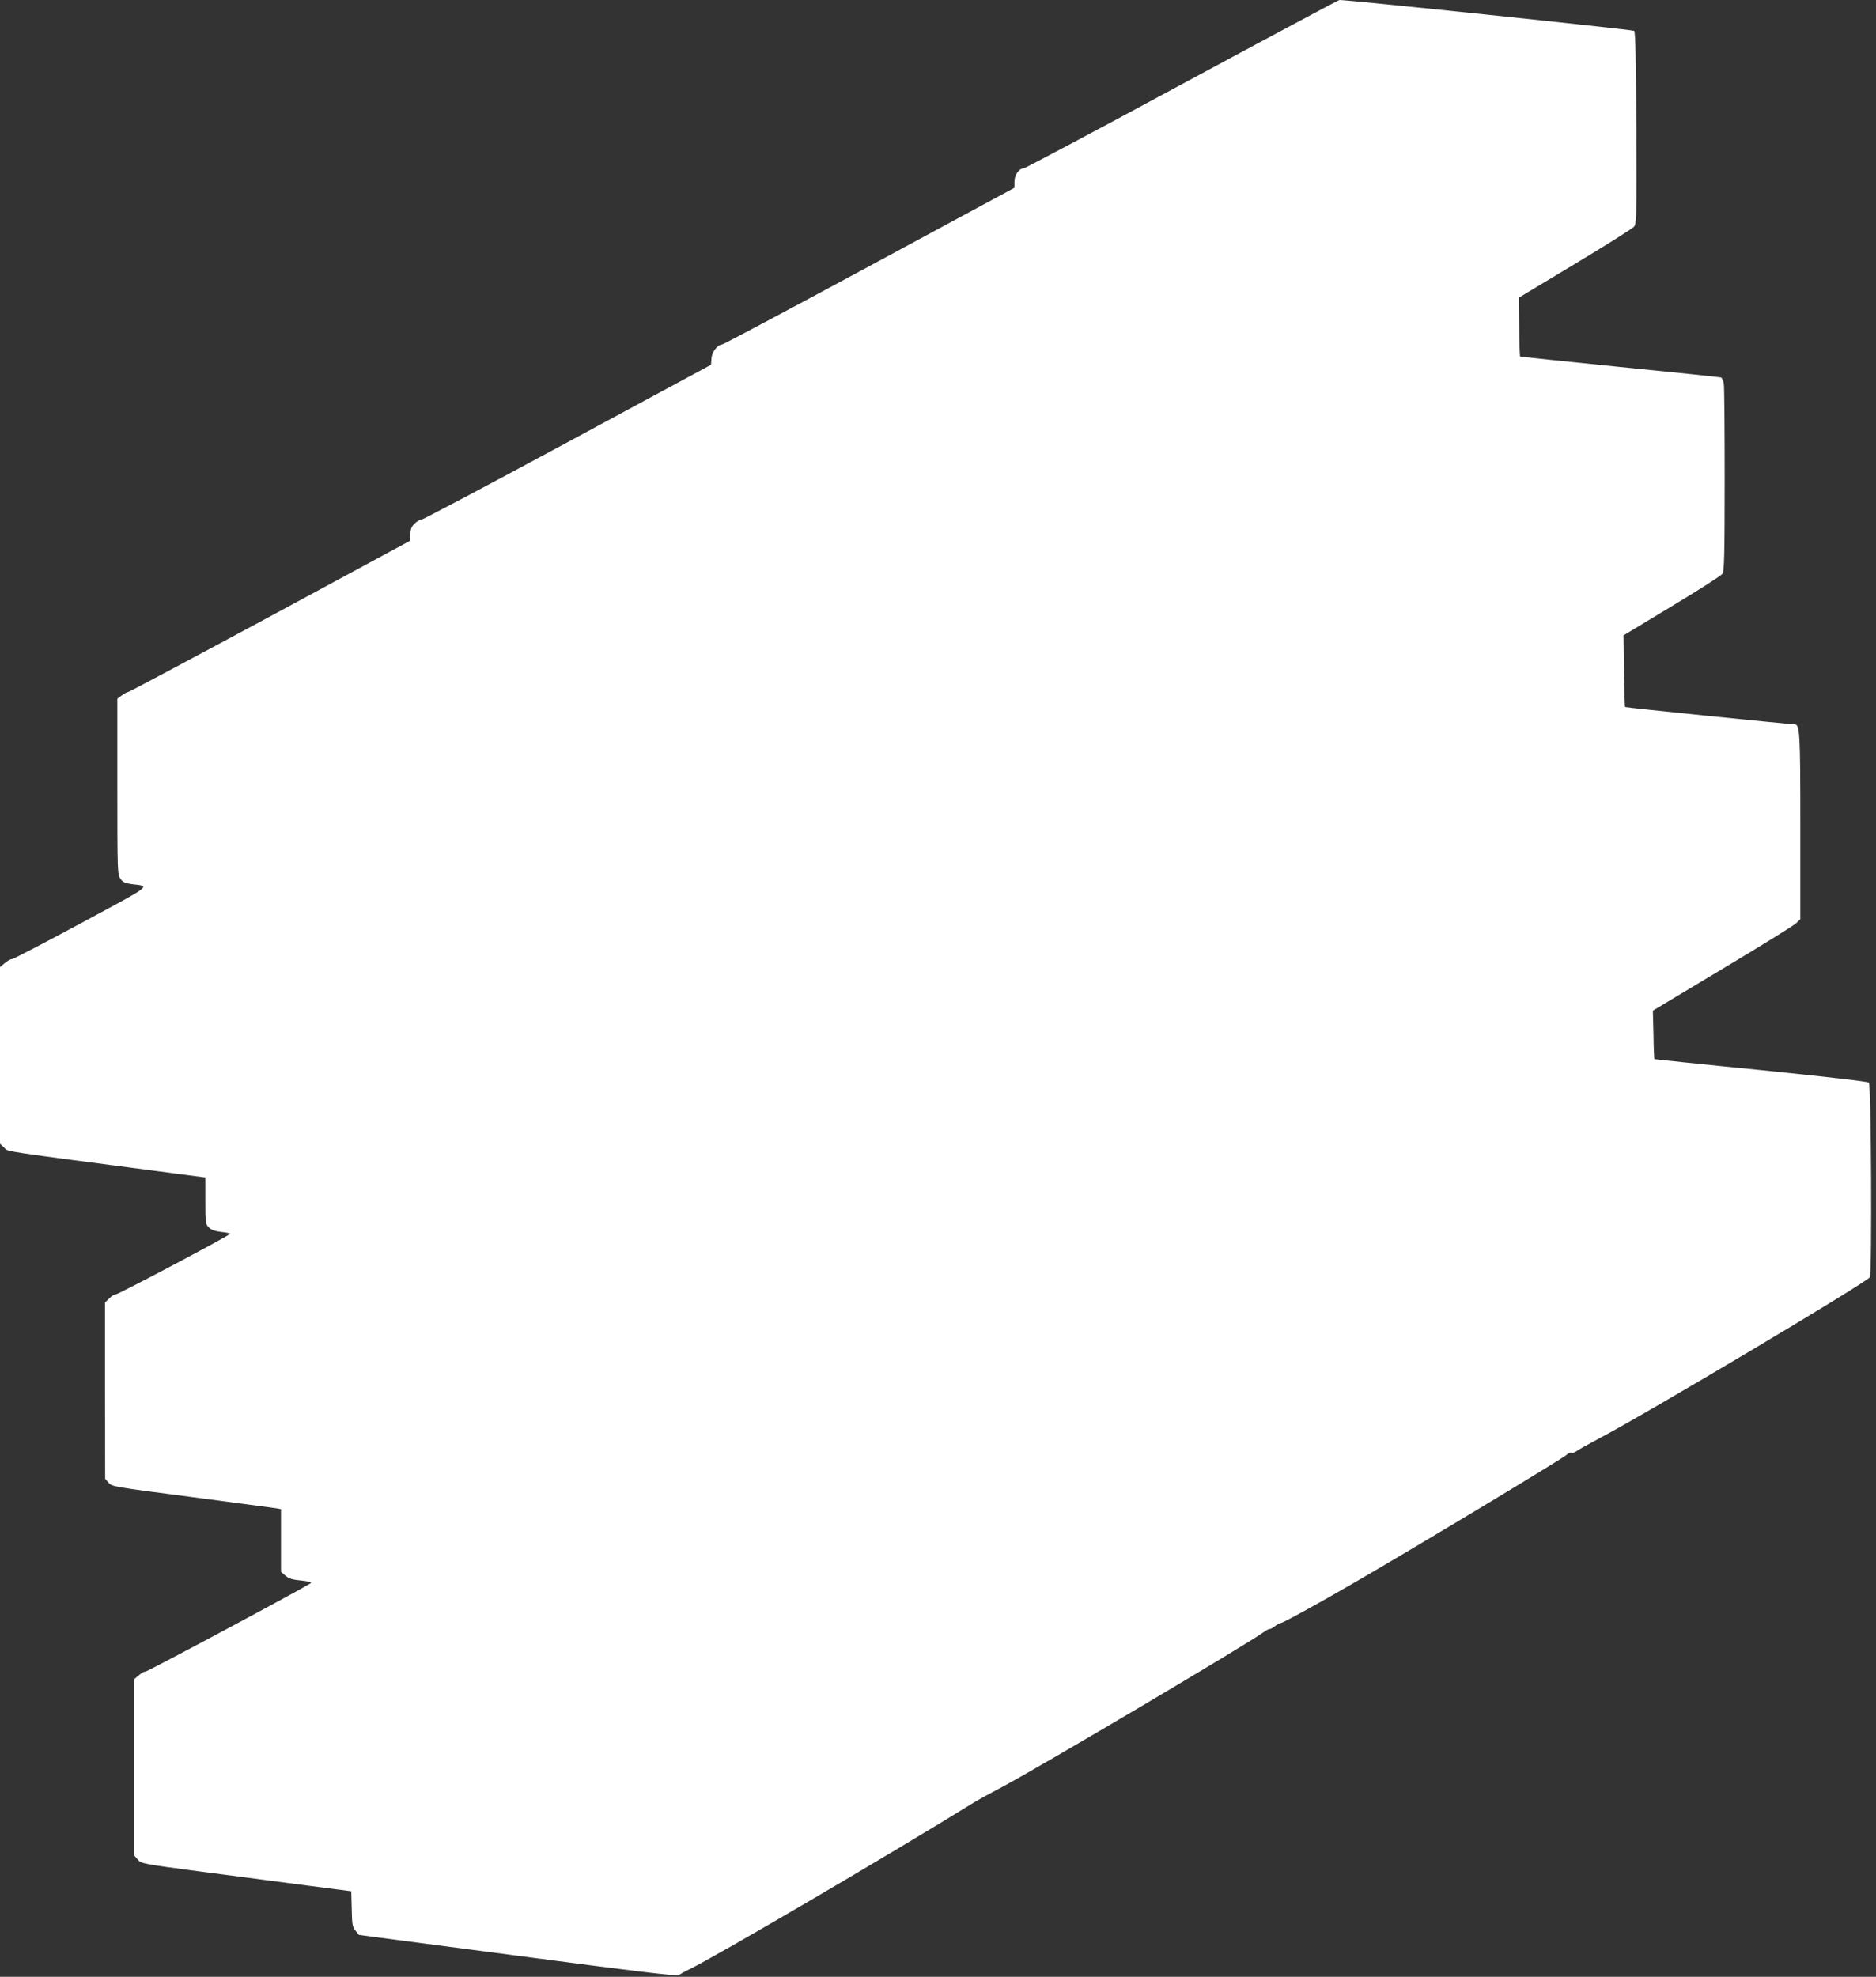
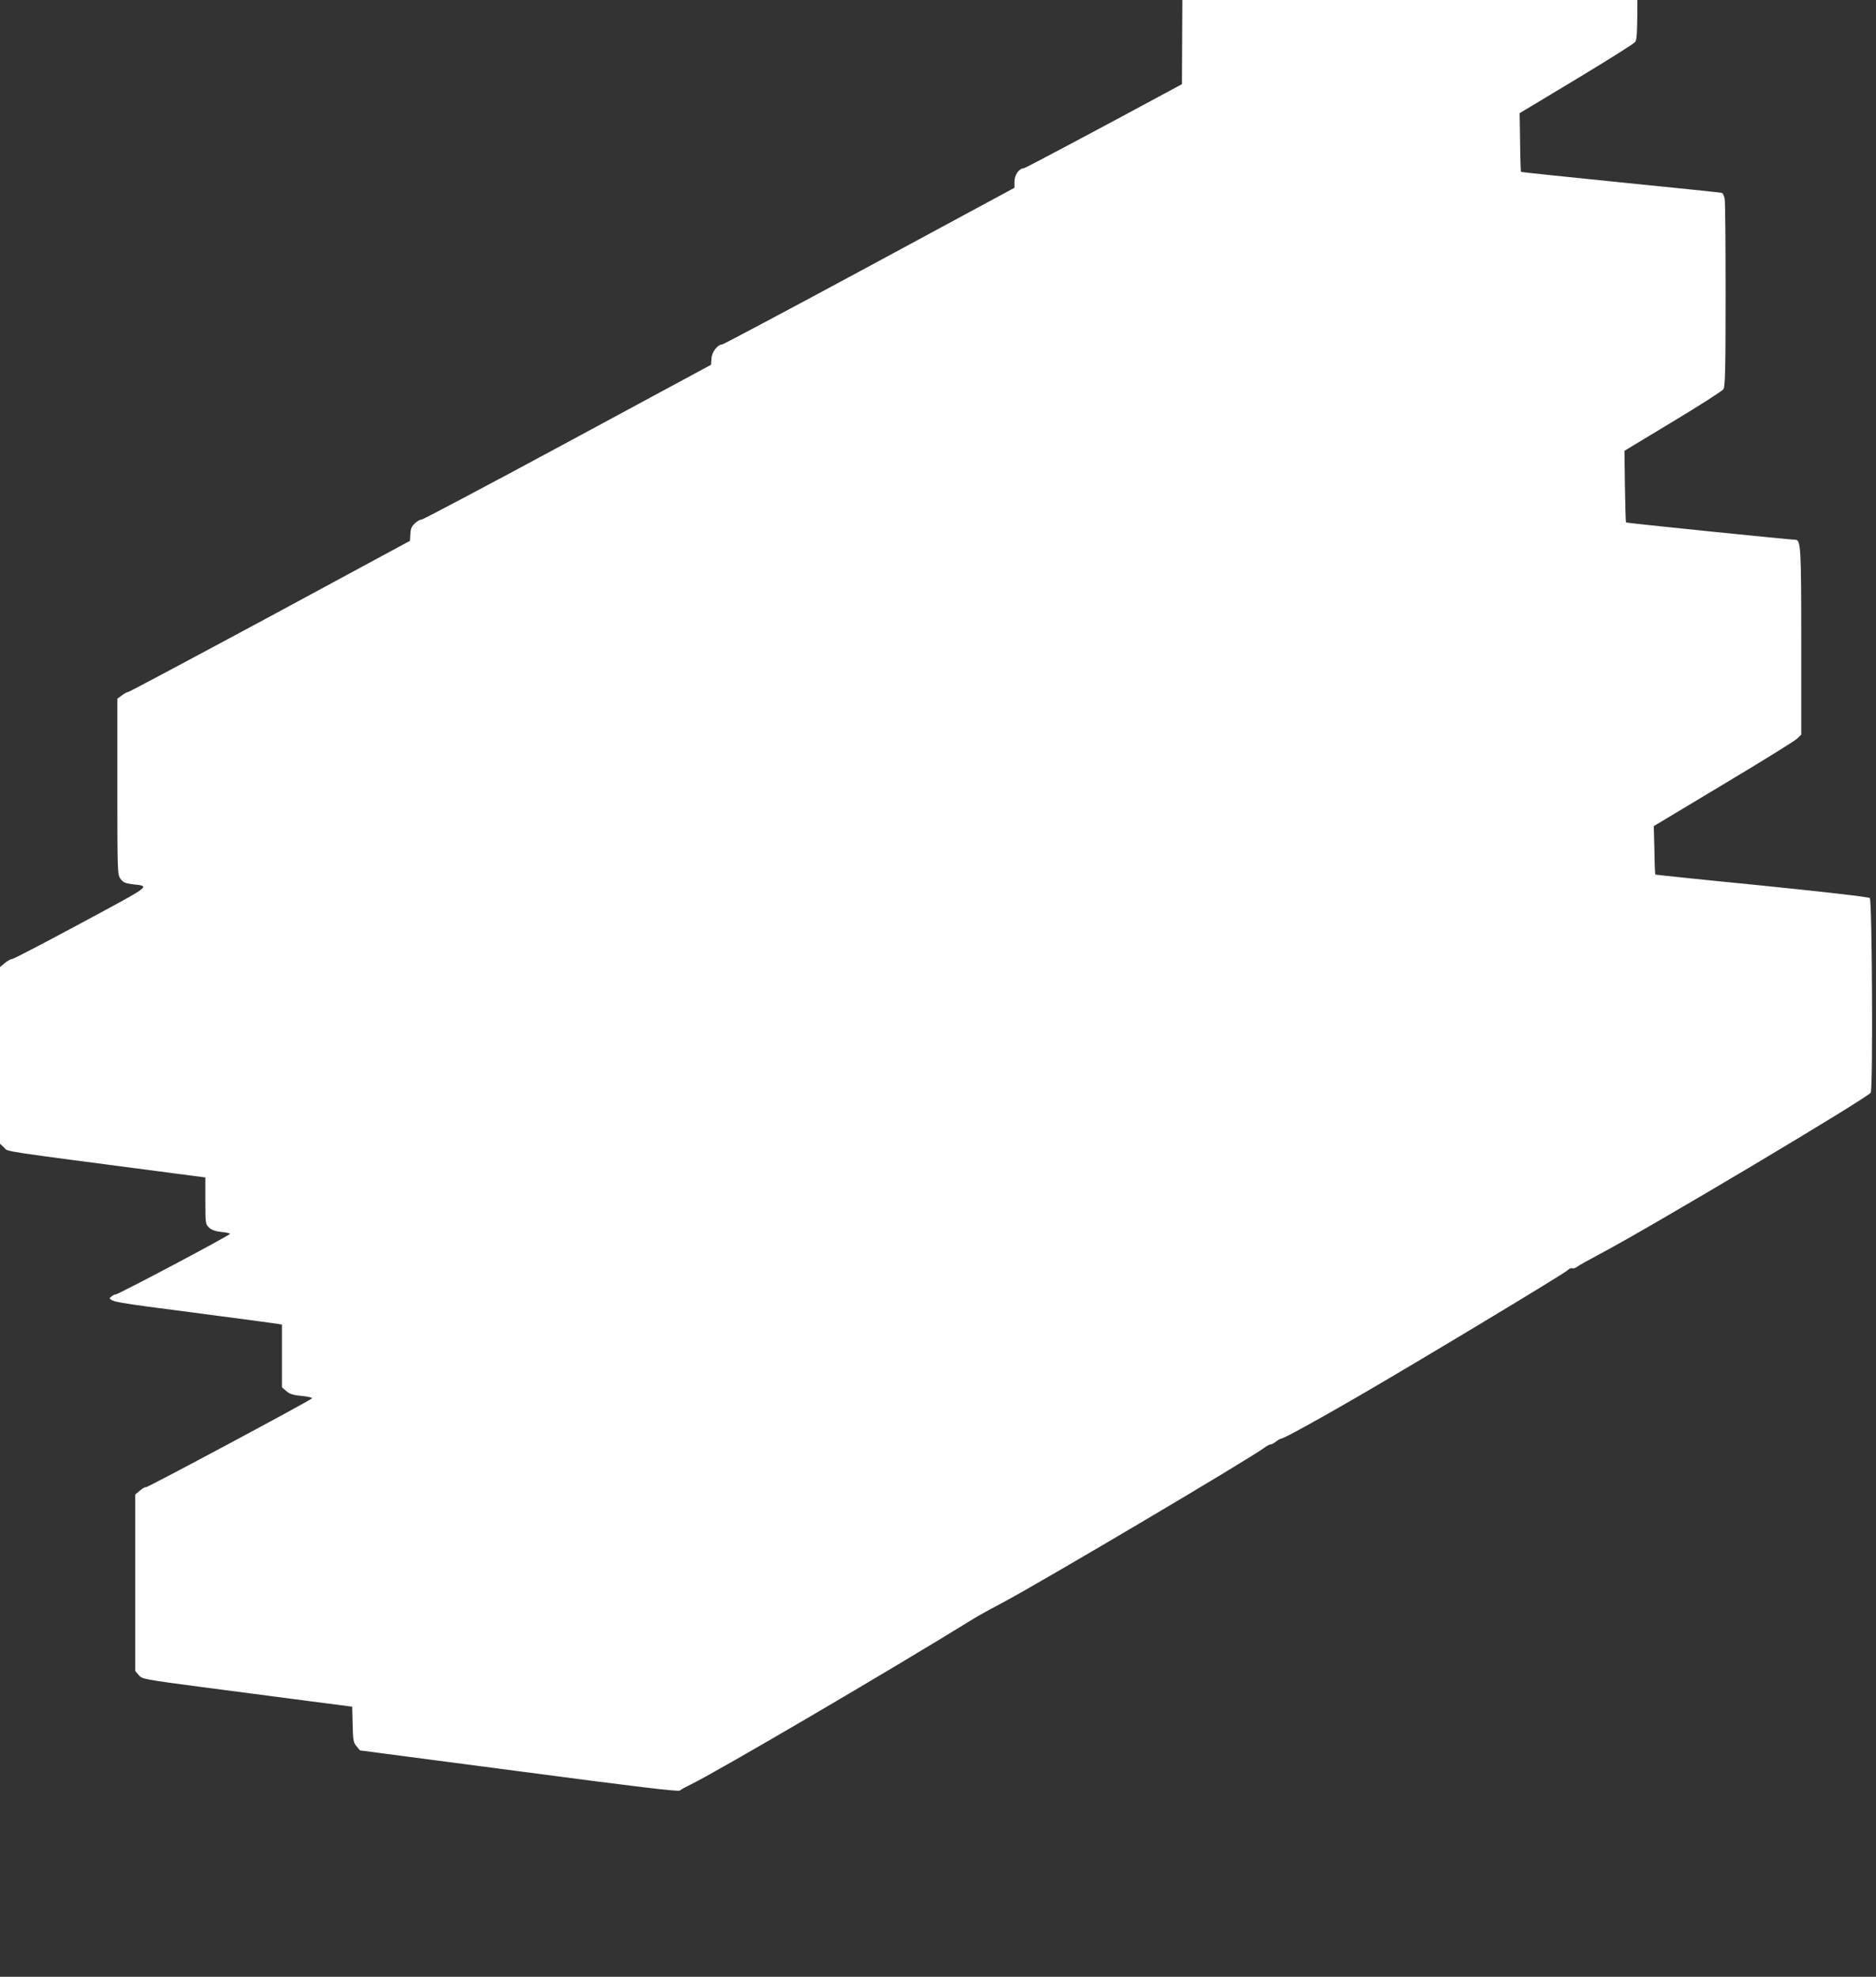
<svg xmlns="http://www.w3.org/2000/svg" version="1.0" width="1215pt" height="1280pt" viewBox="0 0 1215 1280" preserveAspectRatio="xMidYMid meet">
  <rect x="0" y="0" width="1215" height="1280" fill="#333333" stroke="none" />
  <g transform="translate(0,1280) scale(0.1,-0.1)" fill="#ffffff" stroke="none">
-     <path d="M7655 12255 c-555 -300 -1017 -545 -1025 -545 -30 0 -60 -43 -60 -86 l0 -40 -939 -507 c-517 -279 -946 -507 -953 -507 -30 -1 -67 -48 -70 -90 l-3 -42 -934 -504 c-513 -277 -937 -501 -942 -499 -4 3 -21 -6 -38 -20 -24 -21 -31 -35 -33 -71 l-3 -46 -905 -489 c-498 -268 -911 -488 -918 -489 -7 0 -26 -10 -42 -22 l-30 -22 0 -569 c0 -553 1 -570 20 -597 16 -23 30 -29 73 -35 122 -15 144 2 -325 -251 -238 -128 -441 -234 -450 -234 -9 0 -30 -12 -47 -26 l-31 -26 0 -572 0 -572 28 -26 c29 -27 -57 -14 1095 -165 l207 -27 0 -151 c0 -147 1 -152 24 -174 16 -15 41 -24 80 -28 31 -3 56 -9 56 -12 -1 -10 -730 -396 -742 -393 -6 2 -24 -9 -39 -24 l-29 -28 0 -570 1 -571 22 -26 c22 -25 33 -27 542 -93 286 -38 532 -70 548 -73 l27 -5 0 -203 0 -203 29 -25 c22 -19 46 -26 101 -31 41 -4 69 -11 64 -16 -19 -18 -1067 -579 -1075 -575 -4 3 -21 -7 -38 -21 l-31 -26 0 -571 0 -572 23 -27 c22 -25 30 -27 417 -78 217 -28 523 -68 680 -89 l285 -37 3 -115 c2 -101 5 -118 25 -141 l22 -27 1029 -135 c756 -100 1033 -133 1043 -125 7 6 39 24 70 39 161 77 1301 745 1838 1077 22 14 105 60 185 102 247 131 1598 931 1690 1000 19 14 39 25 43 23 5 -1 20 7 34 18 14 11 30 20 36 20 14 0 230 118 497 273 383 222 1342 799 1358 818 8 9 21 15 29 12 7 -3 21 1 31 9 9 8 76 45 147 83 304 159 1738 1013 1755 1045 15 29 9 1245 -6 1260 -7 7 -286 39 -699 81 -378 37 -689 70 -690 71 -2 2 -5 73 -6 159 l-4 155 450 270 c248 148 462 281 478 296 l27 26 0 600 c0 614 -3 662 -38 662 -32 0 -1094 108 -1097 112 -2 2 -5 107 -7 233 l-3 231 313 189 c173 104 320 198 328 210 11 17 14 124 14 611 0 324 -2 604 -6 622 -4 19 -12 36 -18 38 -6 2 -301 33 -655 68 -354 36 -645 66 -646 68 -2 2 -5 88 -6 192 l-3 188 364 219 c201 121 373 229 383 241 16 19 17 60 15 639 -2 425 -6 621 -14 629 -8 8 -1845 200 -1909 200 -5 0 -464 -245 -1020 -545z" />
+     <path d="M7655 12255 c-555 -300 -1017 -545 -1025 -545 -30 0 -60 -43 -60 -86 l0 -40 -939 -507 c-517 -279 -946 -507 -953 -507 -30 -1 -67 -48 -70 -90 l-3 -42 -934 -504 c-513 -277 -937 -501 -942 -499 -4 3 -21 -6 -38 -20 -24 -21 -31 -35 -33 -71 l-3 -46 -905 -489 c-498 -268 -911 -488 -918 -489 -7 0 -26 -10 -42 -22 l-30 -22 0 -569 c0 -553 1 -570 20 -597 16 -23 30 -29 73 -35 122 -15 144 2 -325 -251 -238 -128 -441 -234 -450 -234 -9 0 -30 -12 -47 -26 l-31 -26 0 -572 0 -572 28 -26 c29 -27 -57 -14 1095 -165 l207 -27 0 -151 c0 -147 1 -152 24 -174 16 -15 41 -24 80 -28 31 -3 56 -9 56 -12 -1 -10 -730 -396 -742 -393 -6 2 -24 -9 -39 -24 c22 -25 33 -27 542 -93 286 -38 532 -70 548 -73 l27 -5 0 -203 0 -203 29 -25 c22 -19 46 -26 101 -31 41 -4 69 -11 64 -16 -19 -18 -1067 -579 -1075 -575 -4 3 -21 -7 -38 -21 l-31 -26 0 -571 0 -572 23 -27 c22 -25 30 -27 417 -78 217 -28 523 -68 680 -89 l285 -37 3 -115 c2 -101 5 -118 25 -141 l22 -27 1029 -135 c756 -100 1033 -133 1043 -125 7 6 39 24 70 39 161 77 1301 745 1838 1077 22 14 105 60 185 102 247 131 1598 931 1690 1000 19 14 39 25 43 23 5 -1 20 7 34 18 14 11 30 20 36 20 14 0 230 118 497 273 383 222 1342 799 1358 818 8 9 21 15 29 12 7 -3 21 1 31 9 9 8 76 45 147 83 304 159 1738 1013 1755 1045 15 29 9 1245 -6 1260 -7 7 -286 39 -699 81 -378 37 -689 70 -690 71 -2 2 -5 73 -6 159 l-4 155 450 270 c248 148 462 281 478 296 l27 26 0 600 c0 614 -3 662 -38 662 -32 0 -1094 108 -1097 112 -2 2 -5 107 -7 233 l-3 231 313 189 c173 104 320 198 328 210 11 17 14 124 14 611 0 324 -2 604 -6 622 -4 19 -12 36 -18 38 -6 2 -301 33 -655 68 -354 36 -645 66 -646 68 -2 2 -5 88 -6 192 l-3 188 364 219 c201 121 373 229 383 241 16 19 17 60 15 639 -2 425 -6 621 -14 629 -8 8 -1845 200 -1909 200 -5 0 -464 -245 -1020 -545z" />
  </g>
</svg>